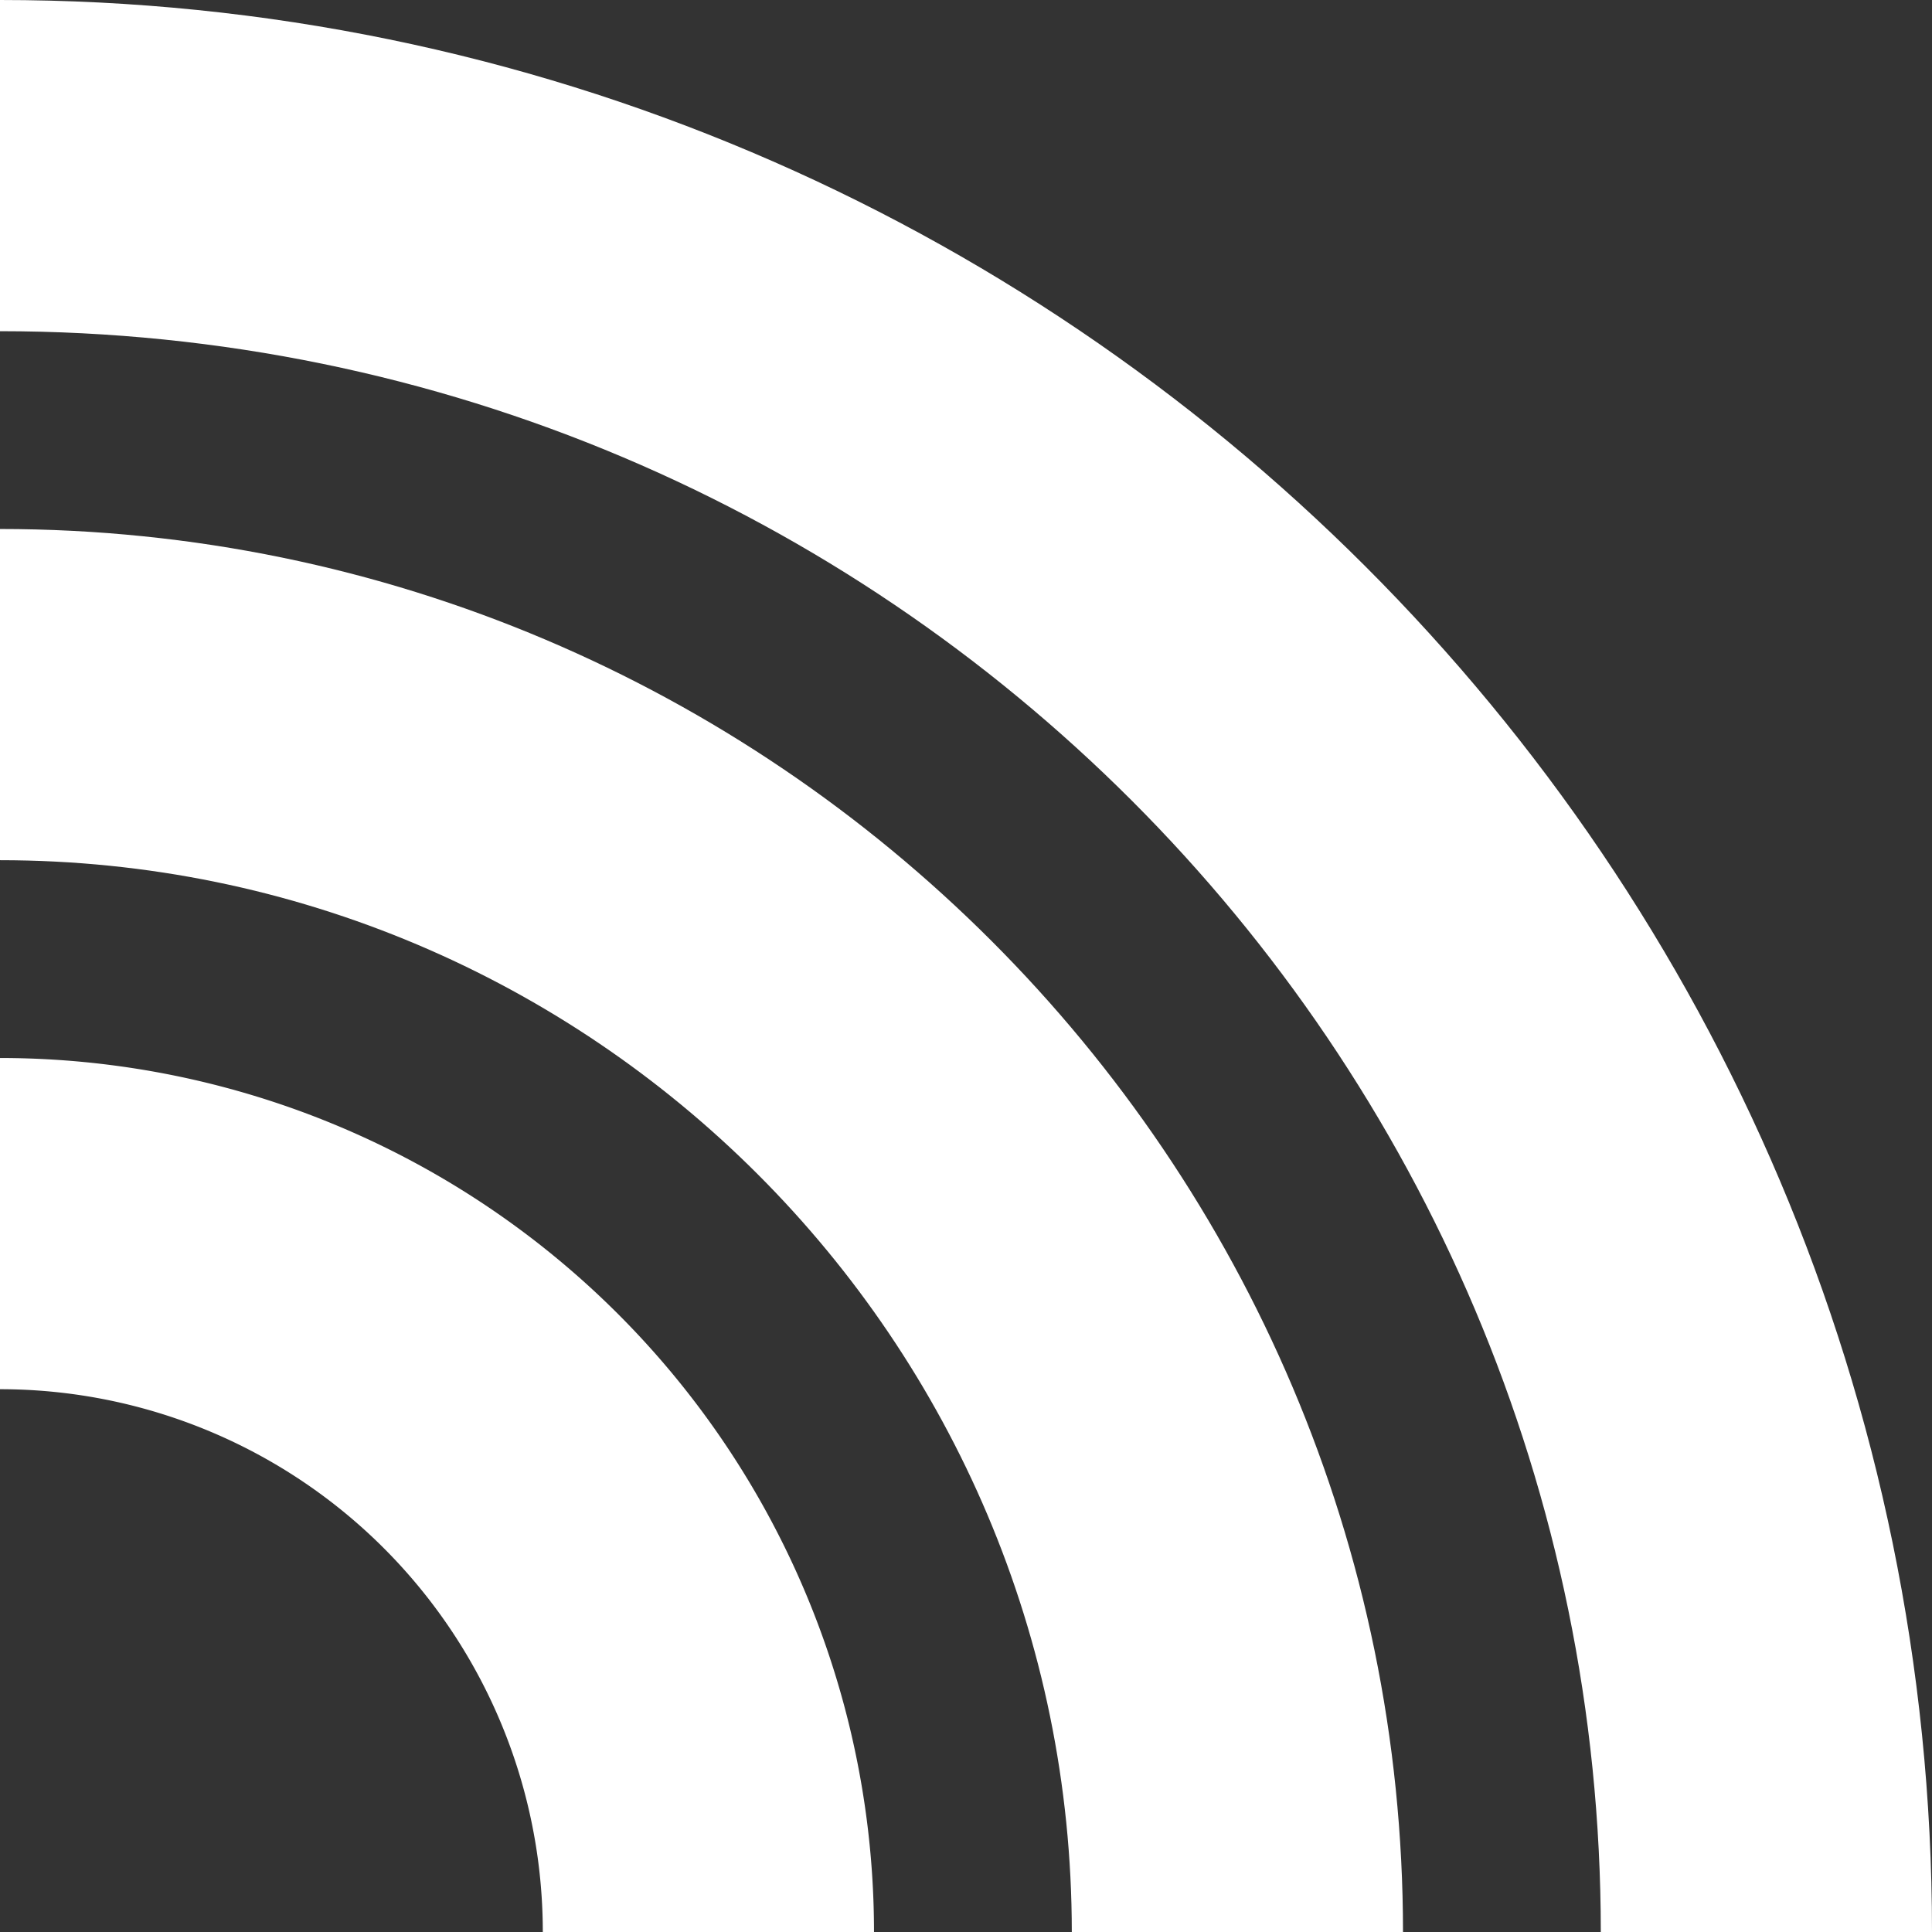
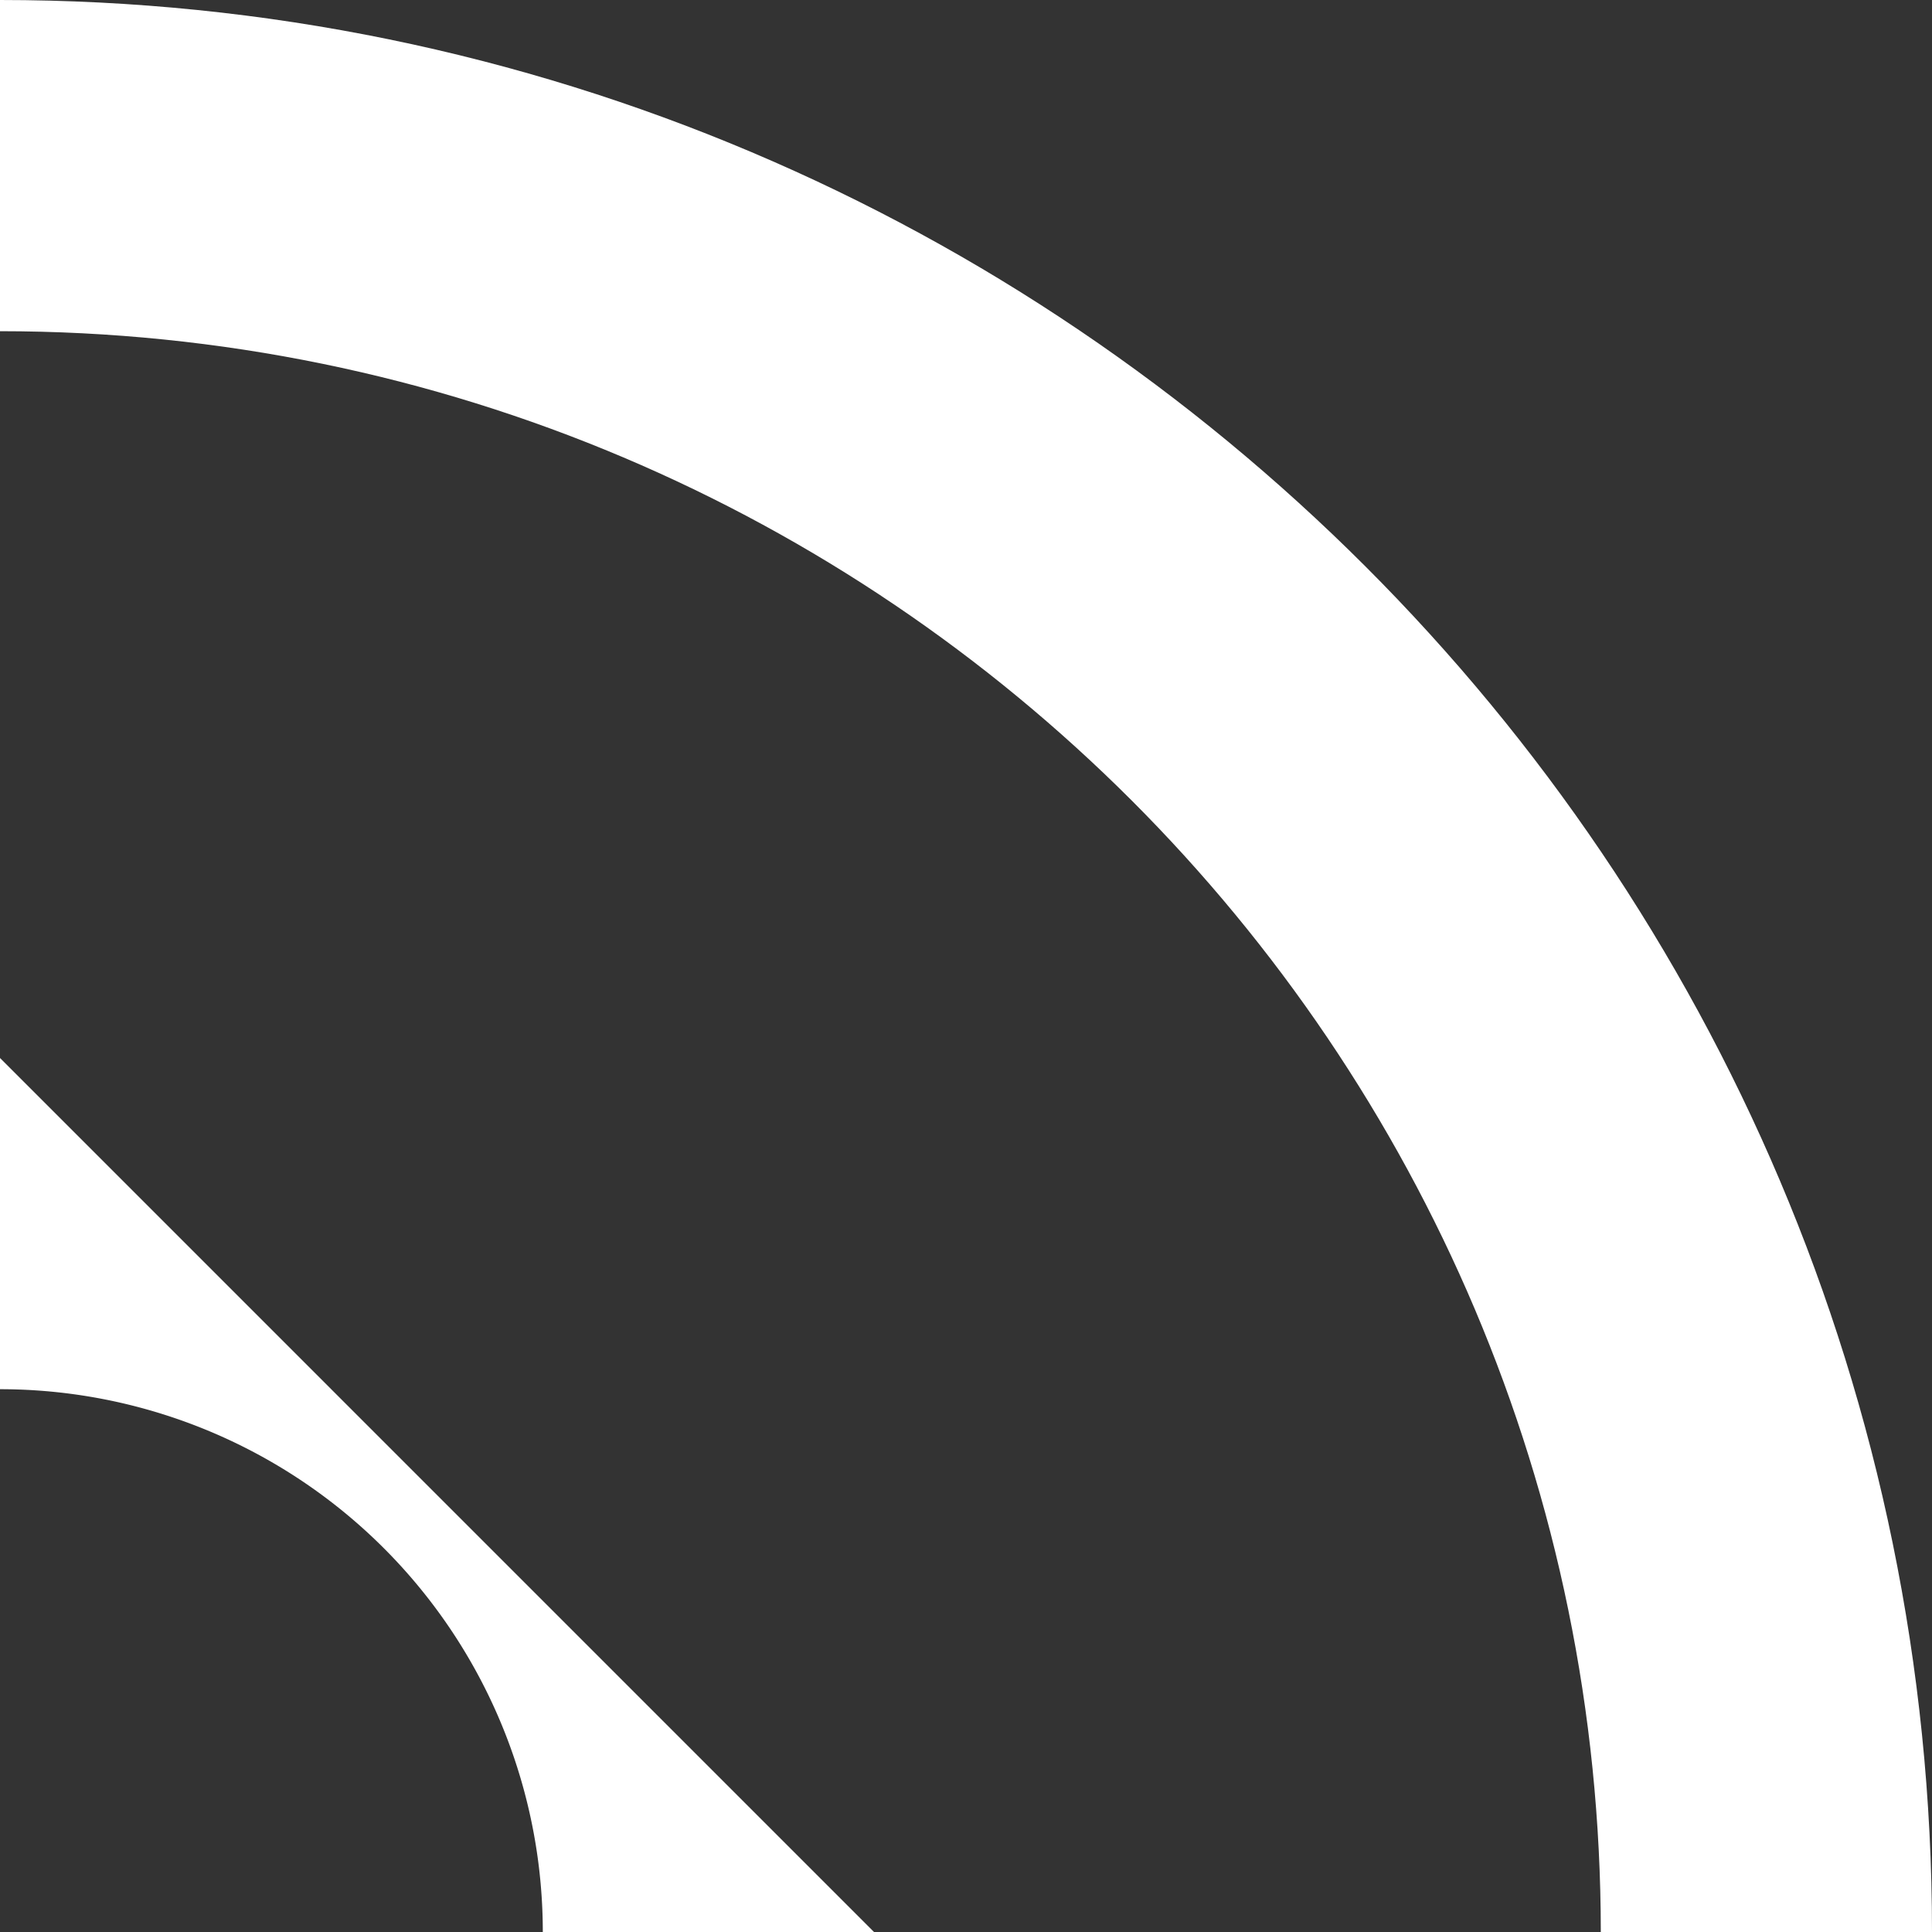
<svg xmlns="http://www.w3.org/2000/svg" width="21" height="21" fill="none" viewBox="0 0 21 21">
  <rect x="0" y="0" width="21" height="21" fill="#333333" stroke="none" />
  <g fill="#fff" clip-path="url(#a)">
    <path d="M0 0v3.6c9.6 0 17.4 7.8 17.4 17.4H21C21 9.42 11.58 0 0 0Z" />
-     <path d="M0 5.75v3.6c6.43 0 11.65 5.22 11.65 11.65h3.6C15.25 12.6 8.4 5.75 0 5.75Z" />
-     <path d="M0 11.5v3.6A5.9 5.9 0 0 1 5.9 21h3.6A9.5 9.5 0 0 0 0 11.5Z" />
+     <path d="M0 11.5v3.6A5.9 5.9 0 0 1 5.9 21h3.6Z" />
  </g>
  <defs>
    <clipPath id="a">
      <path fill="#fff" d="M0 0h21v21H0z" />
    </clipPath>
  </defs>
</svg>